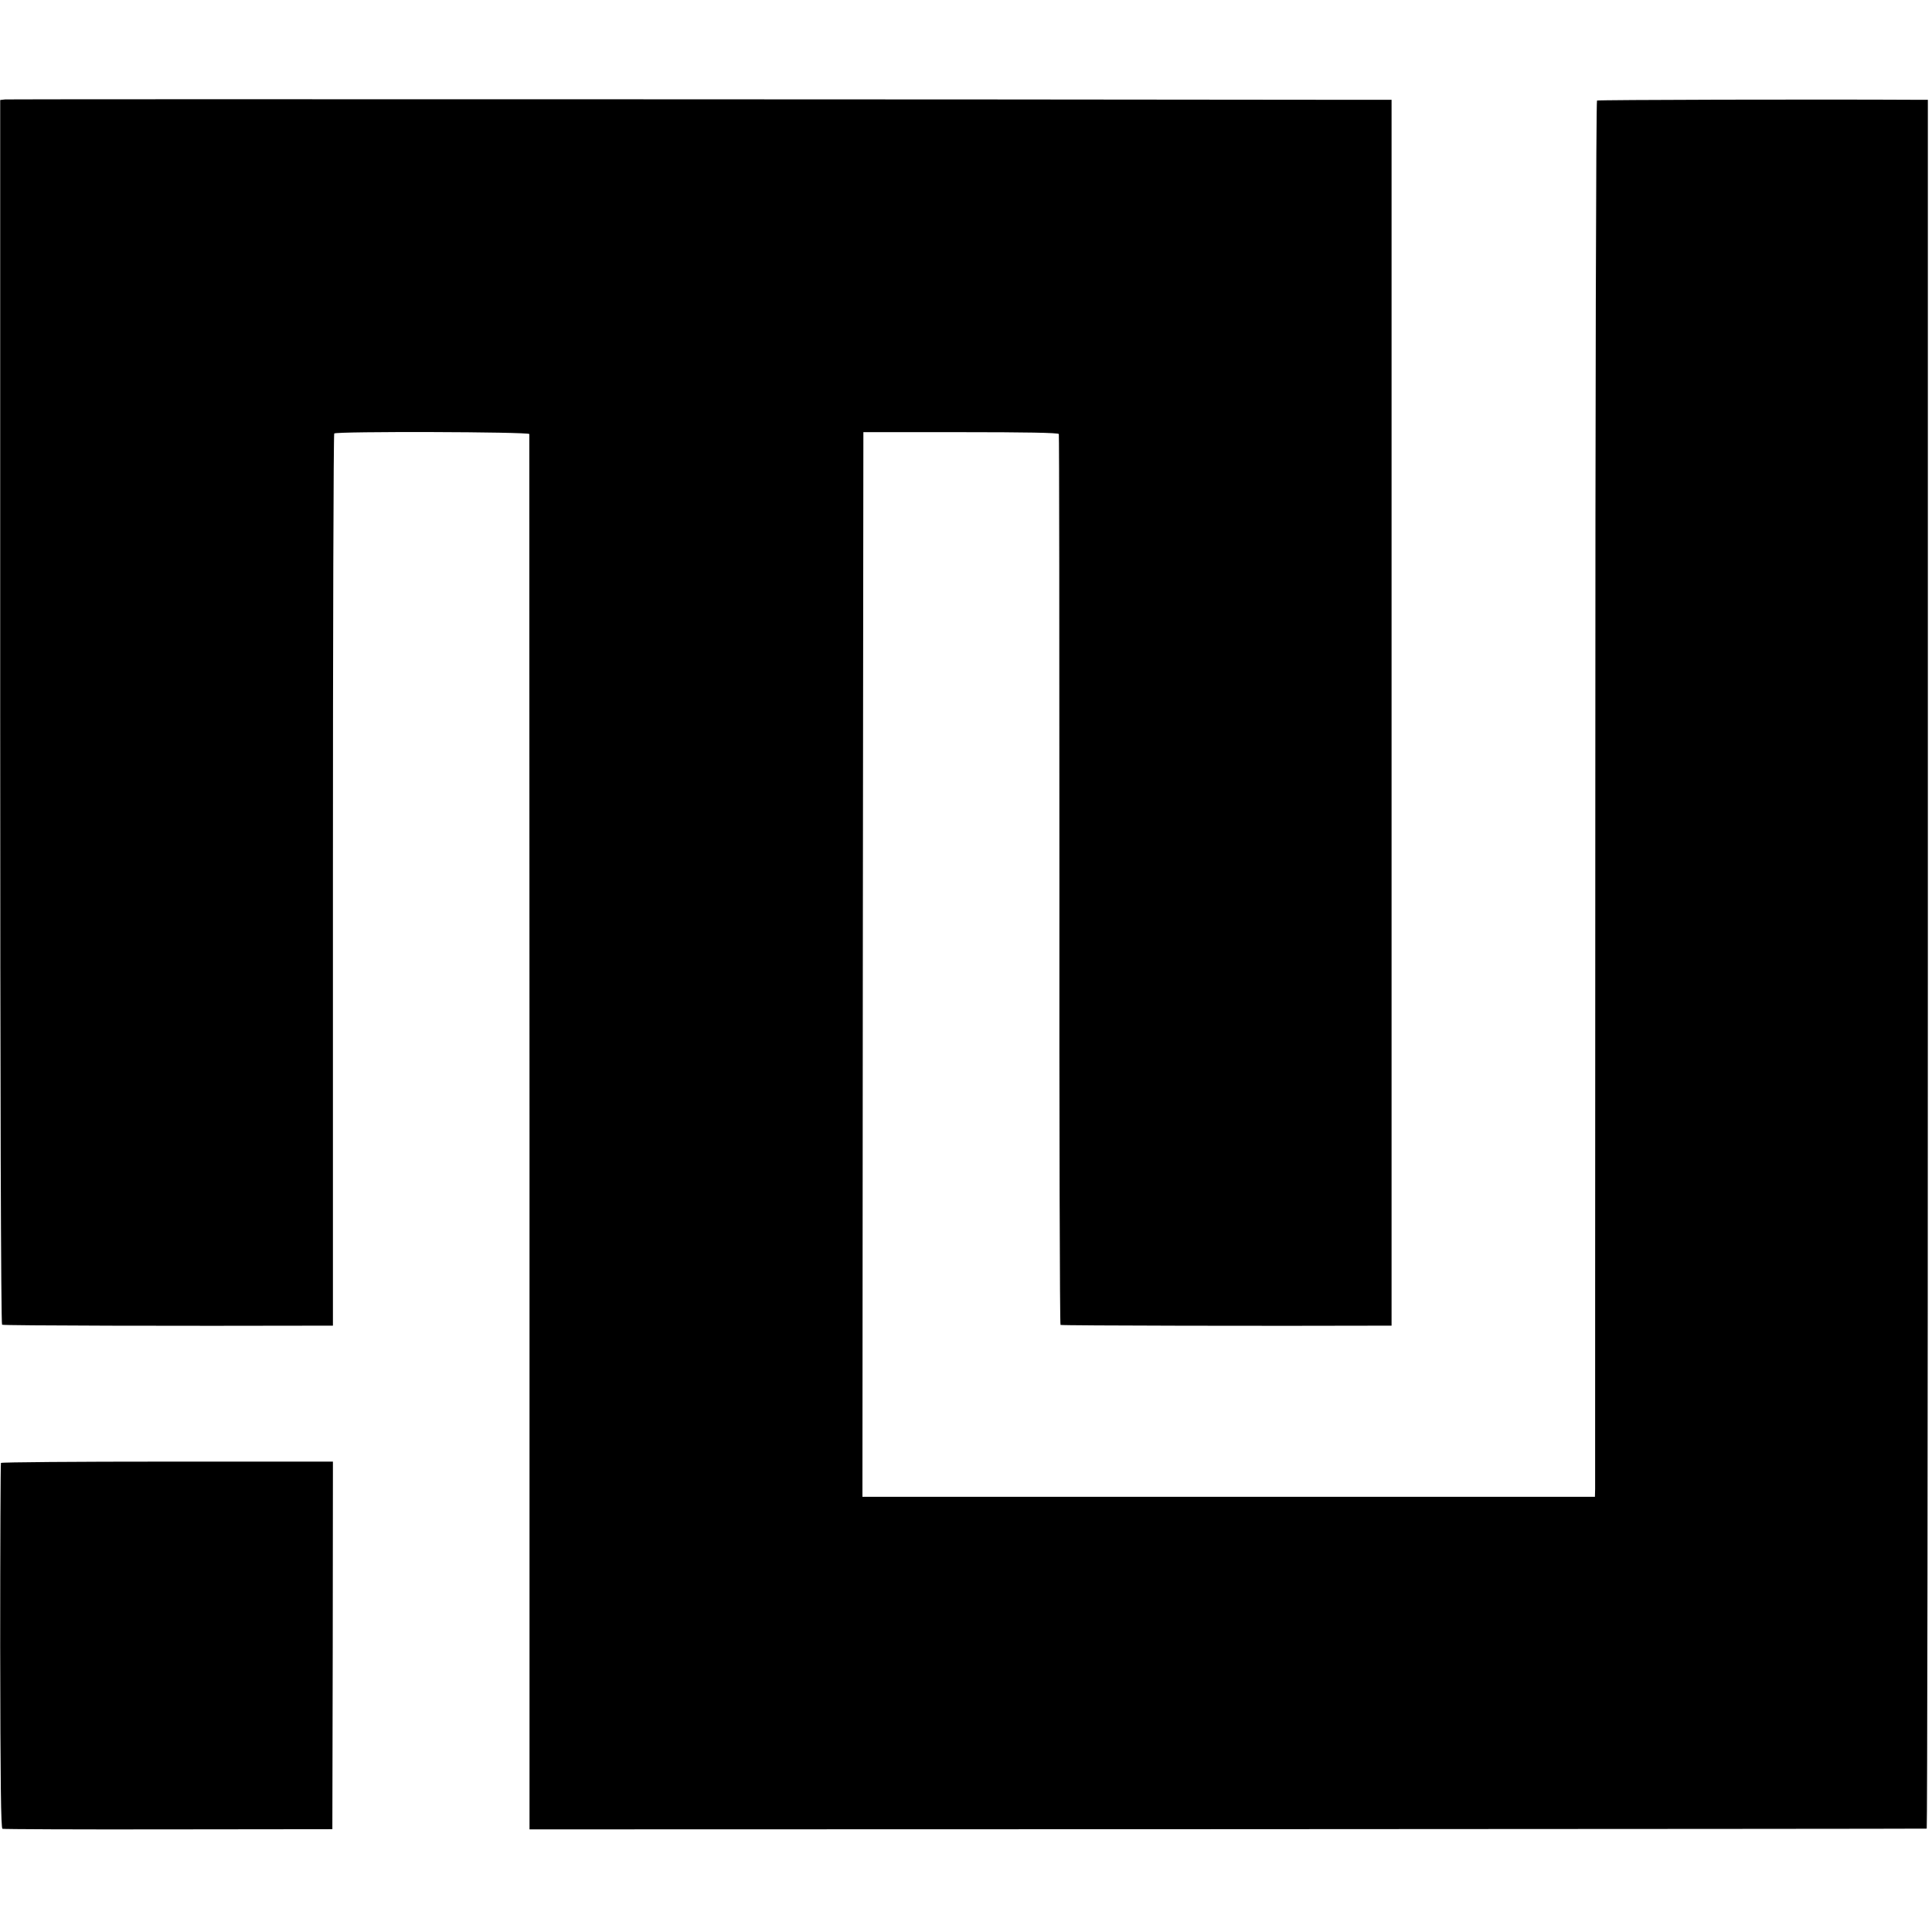
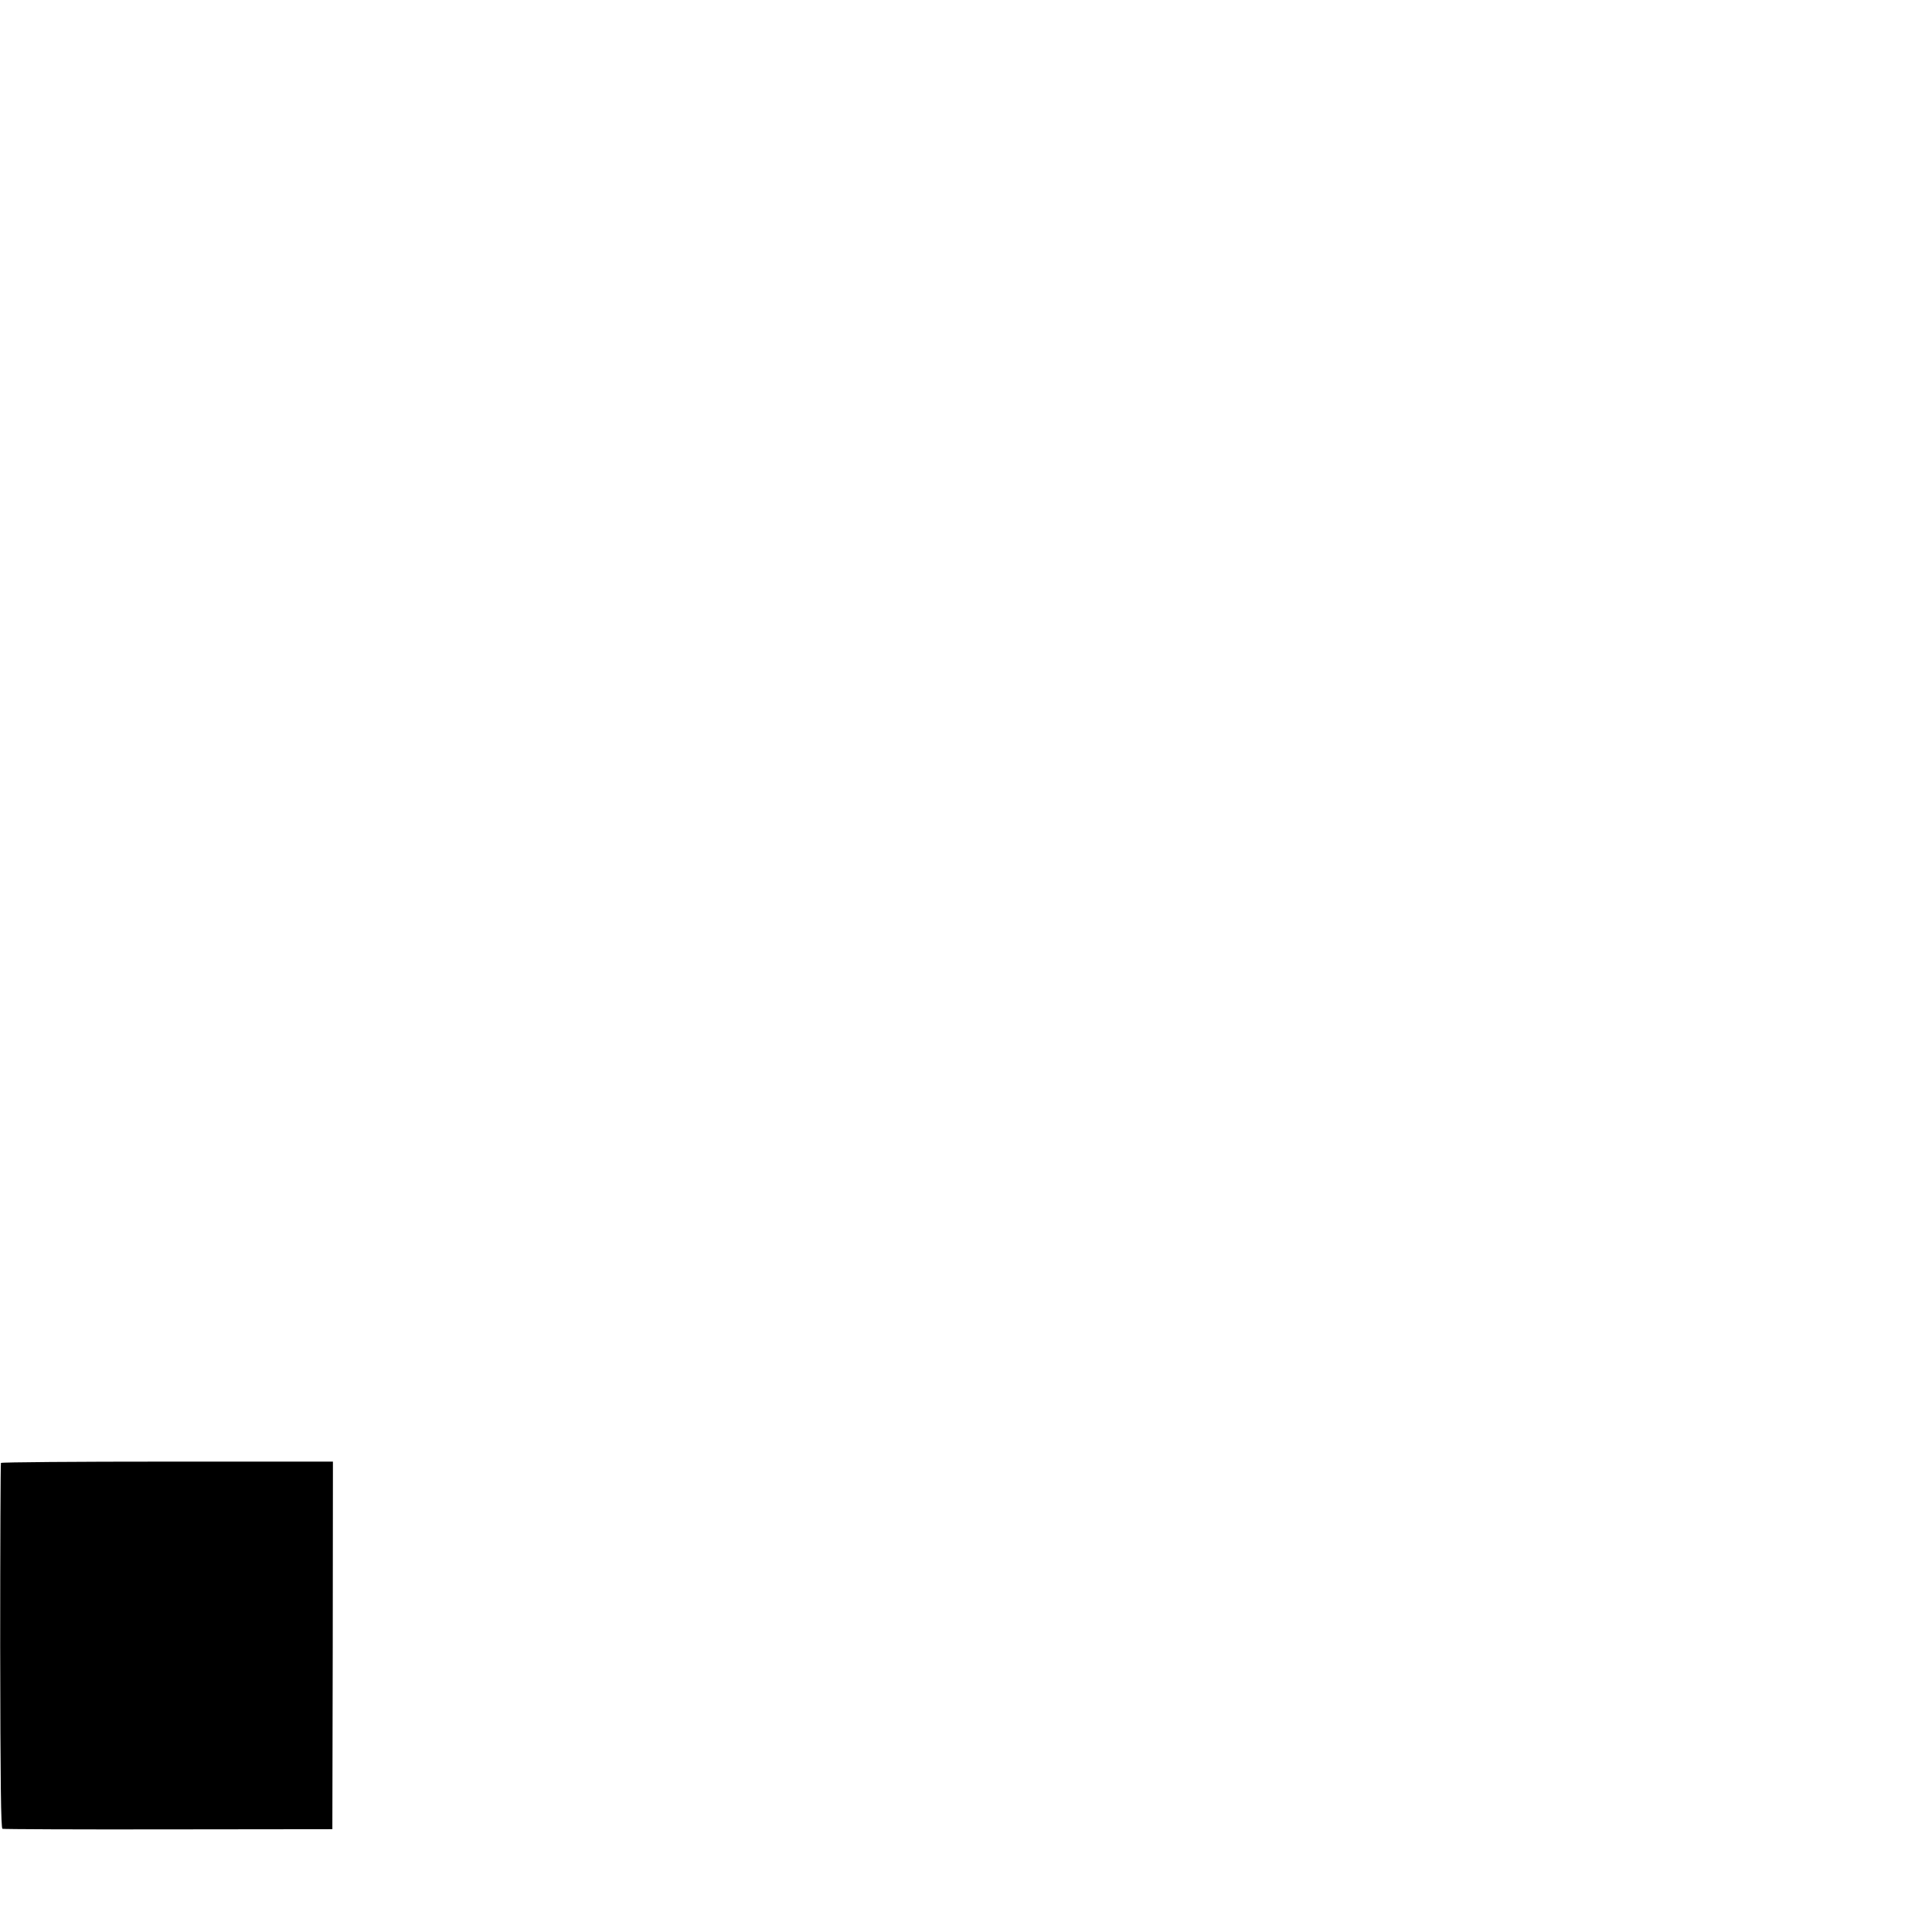
<svg xmlns="http://www.w3.org/2000/svg" version="1.0" width="1026pt" height="1026pt" viewBox="0 0 1026 1026" preserveAspectRatio="xMidYMid meet">
  <g transform="translate(0,1026) scale(0.1,-0.1)" fill="#000000" stroke="none">
-     <path d="M28 9732 l-27 -3 0 -3249 c0 -1988 4 -3252 10 -3255 7 -5 957 -7 1690 -5 l67 0 0 2366 c0 1301 3 2368 7 2372 11 12 1035 9 1036 -3 0 -5 0 -1675 1 -3710 l0 -3700 3706 1 c2039 1 3710 2 3714 3 3 0 6 2067 6 4591 l0 4590 -46 0 c-555 3 -1705 0 -1711 -4 -5 -3 -9 -1603 -9 -3668 -1 -2015 -1 -3682 -1 -3705 l-1 -42 -1945 0 -1945 0 2 2827 3 2827 517 0 c343 0 519 -3 521 -10 2 -5 3 -1071 3 -2368 -1 -1298 2 -2361 6 -2363 5 -4 1157 -6 1691 -4 l67 0 0 3255 0 3255 -182 0 c-1962 3 -7160 4 -7180 2z" />
    <path d="M5 2491 c-2 -4 -4 -442 -4 -973 1 -728 4 -967 12 -970 7 -2 404 -4 882 -3 l870 1 2 976 1 976 -879 0 c-483 0 -881 -3 -884 -7z" />
  </g>
</svg>